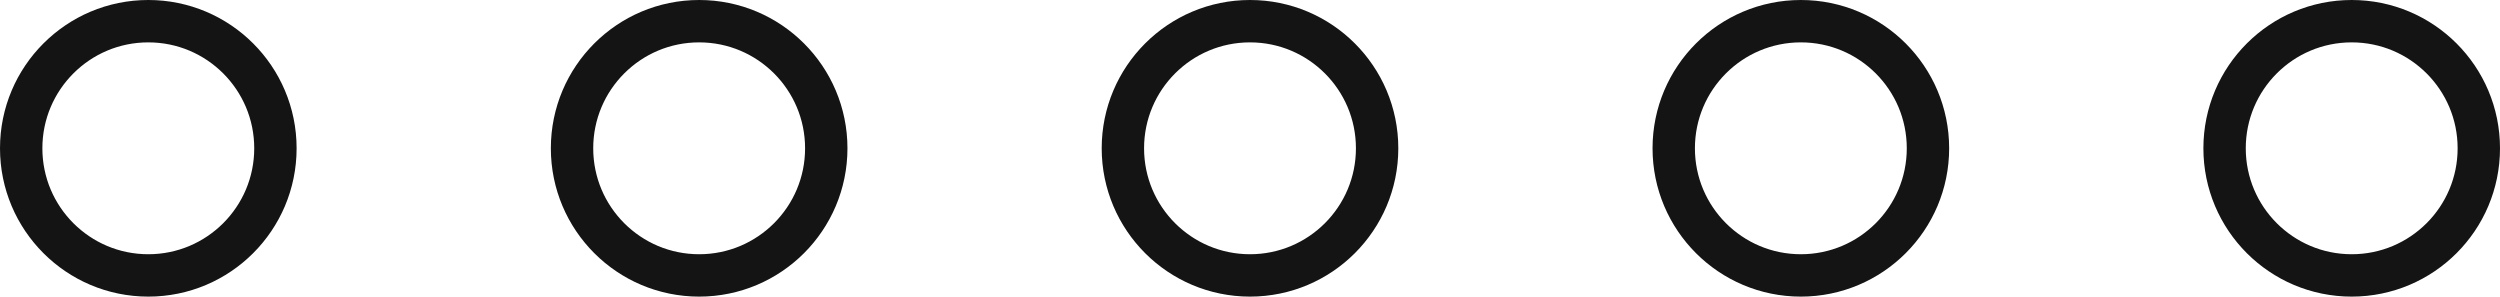
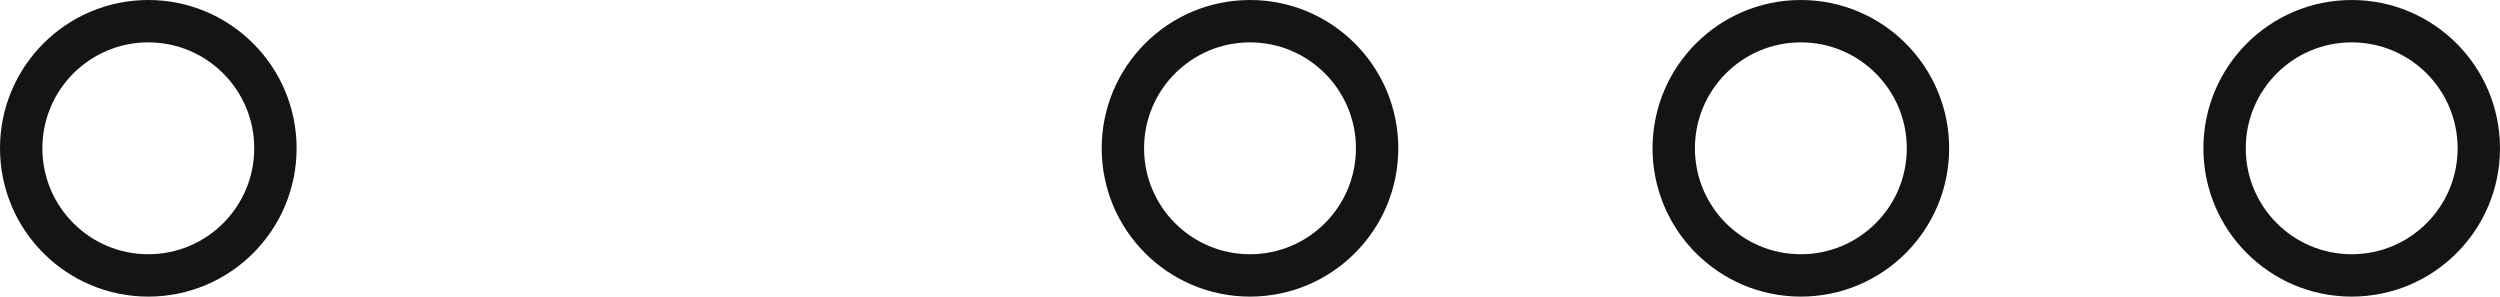
<svg xmlns="http://www.w3.org/2000/svg" width="118" height="14" viewBox="0 0 118 14" fill="none">
  <circle cx="7" cy="7" r="6" stroke="#141414" stroke-width="2" />
-   <circle cx="33" cy="7" r="6" stroke="#141414" stroke-width="2" />
  <circle cx="59" cy="7" r="6" stroke="#141414" stroke-width="2" />
  <circle cx="85" cy="7" r="6" stroke="#141414" stroke-width="2" />
  <circle cx="111" cy="7" r="6" stroke="#141414" stroke-width="2" />
</svg>